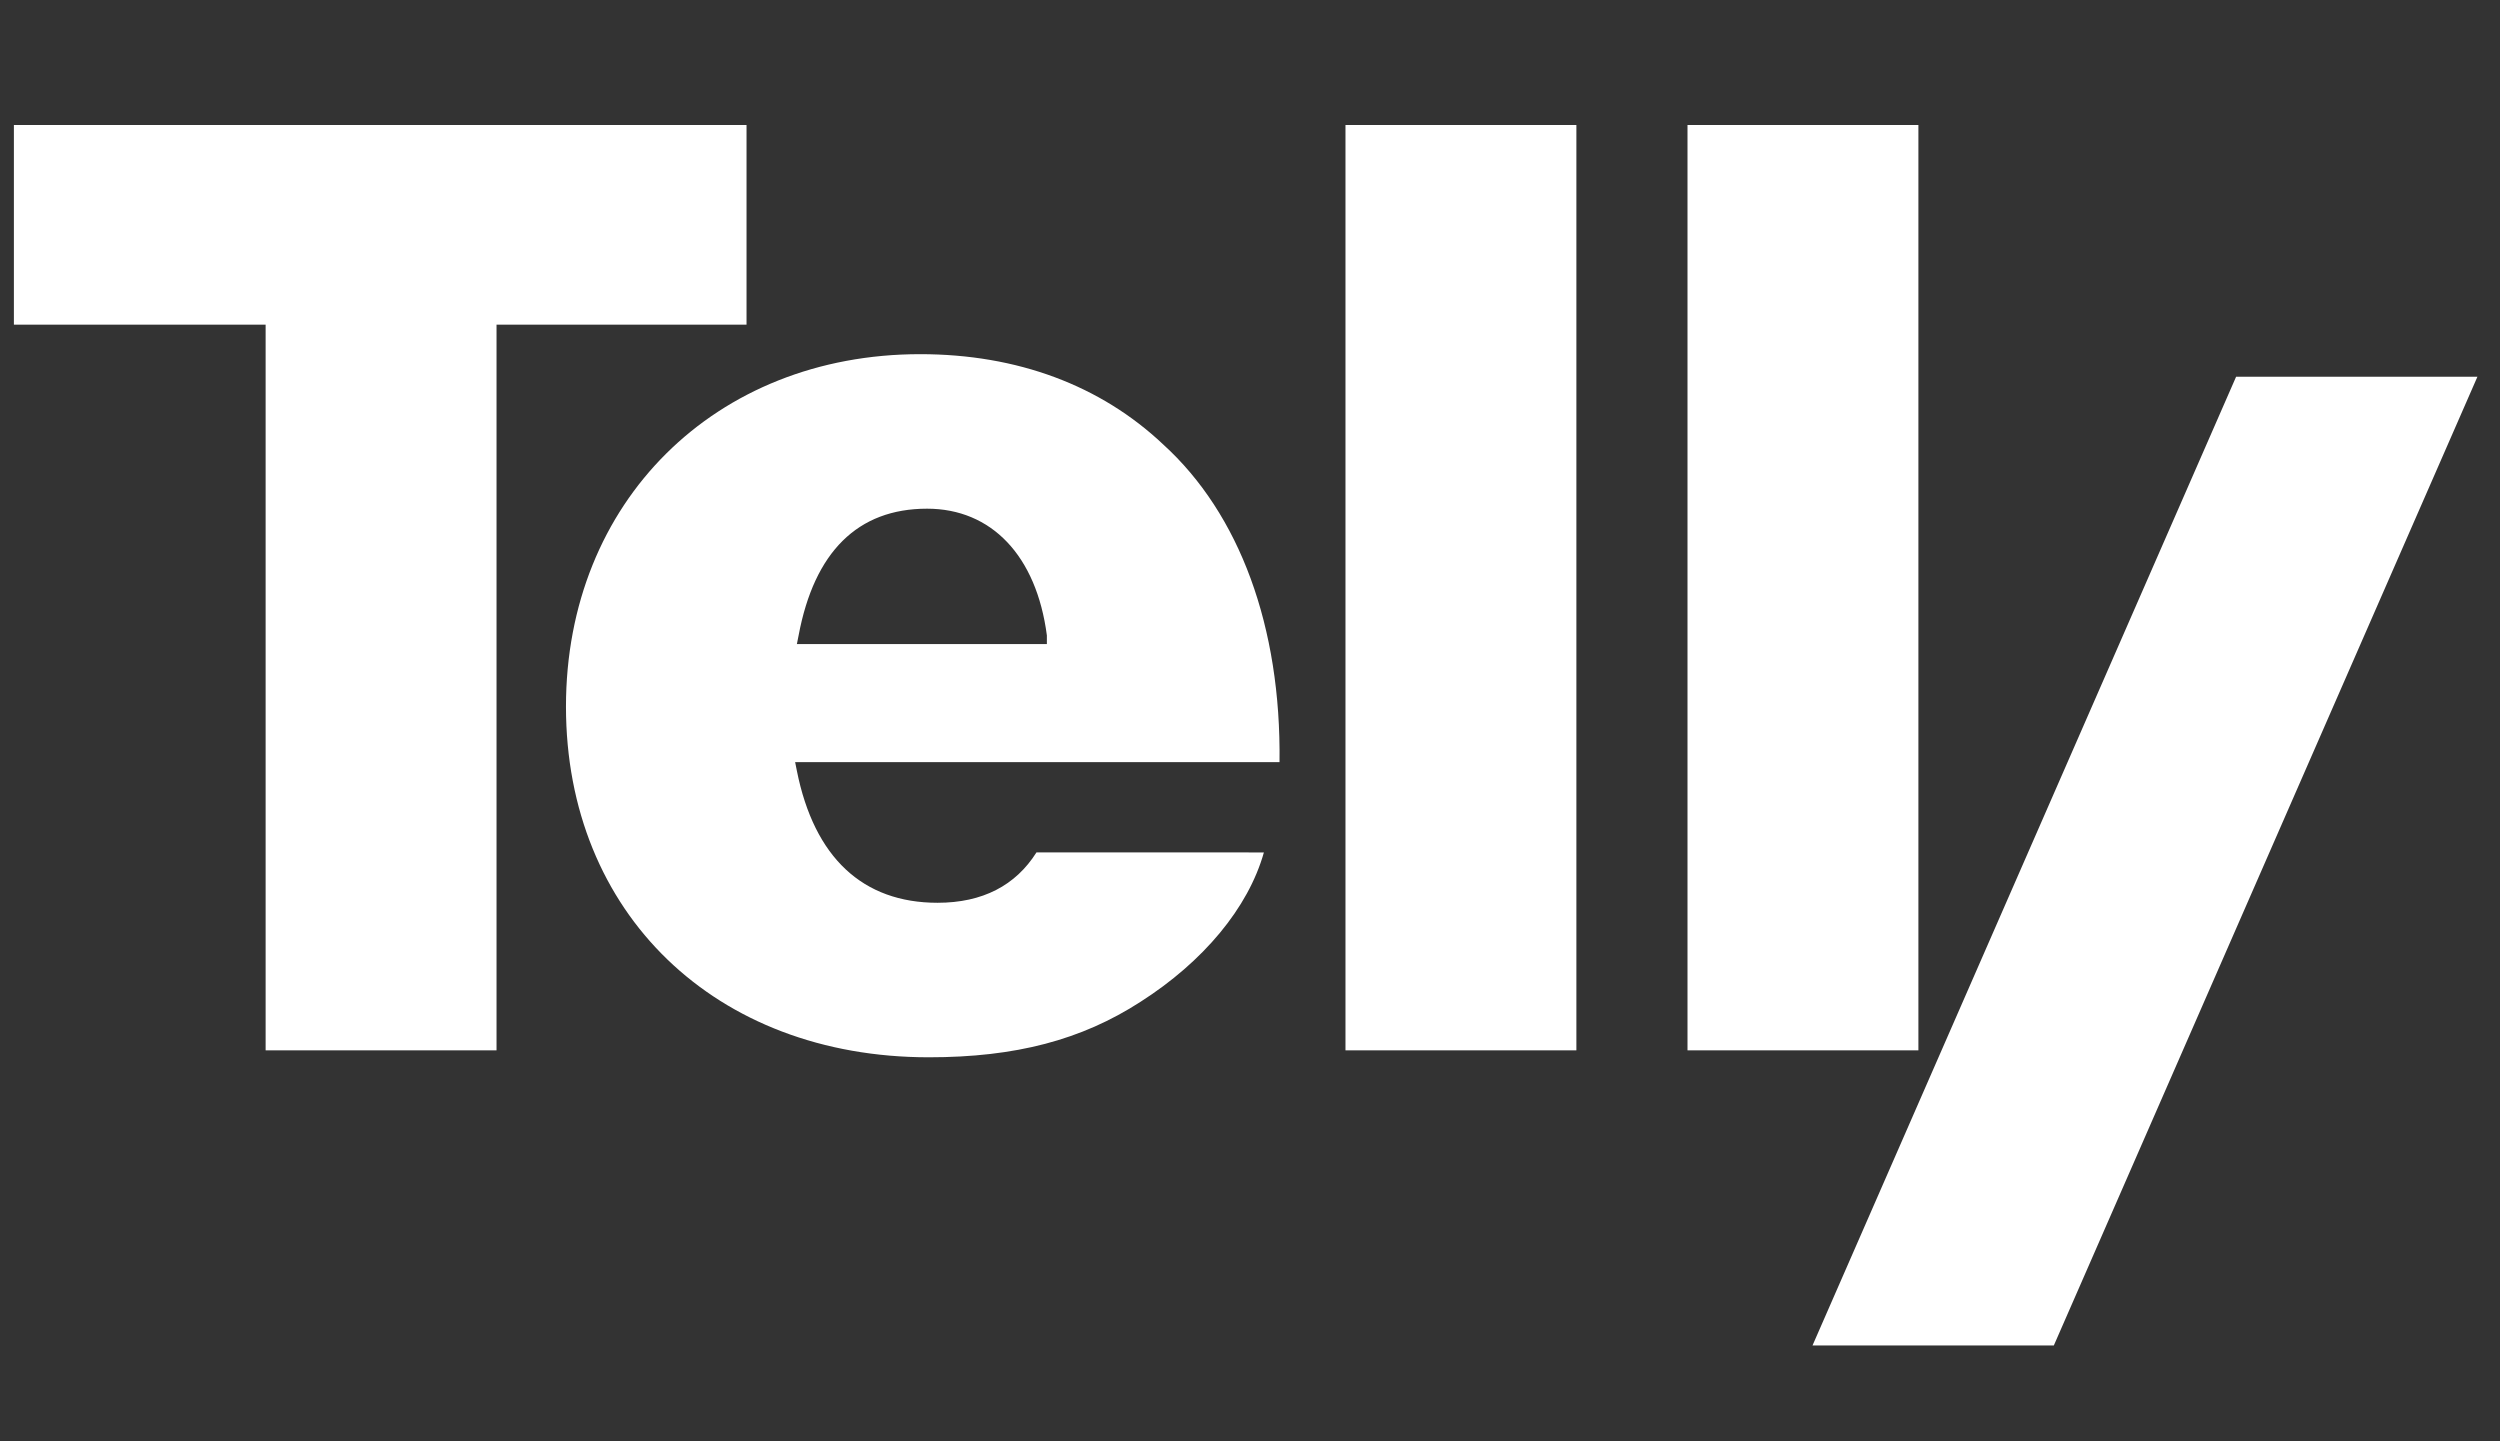
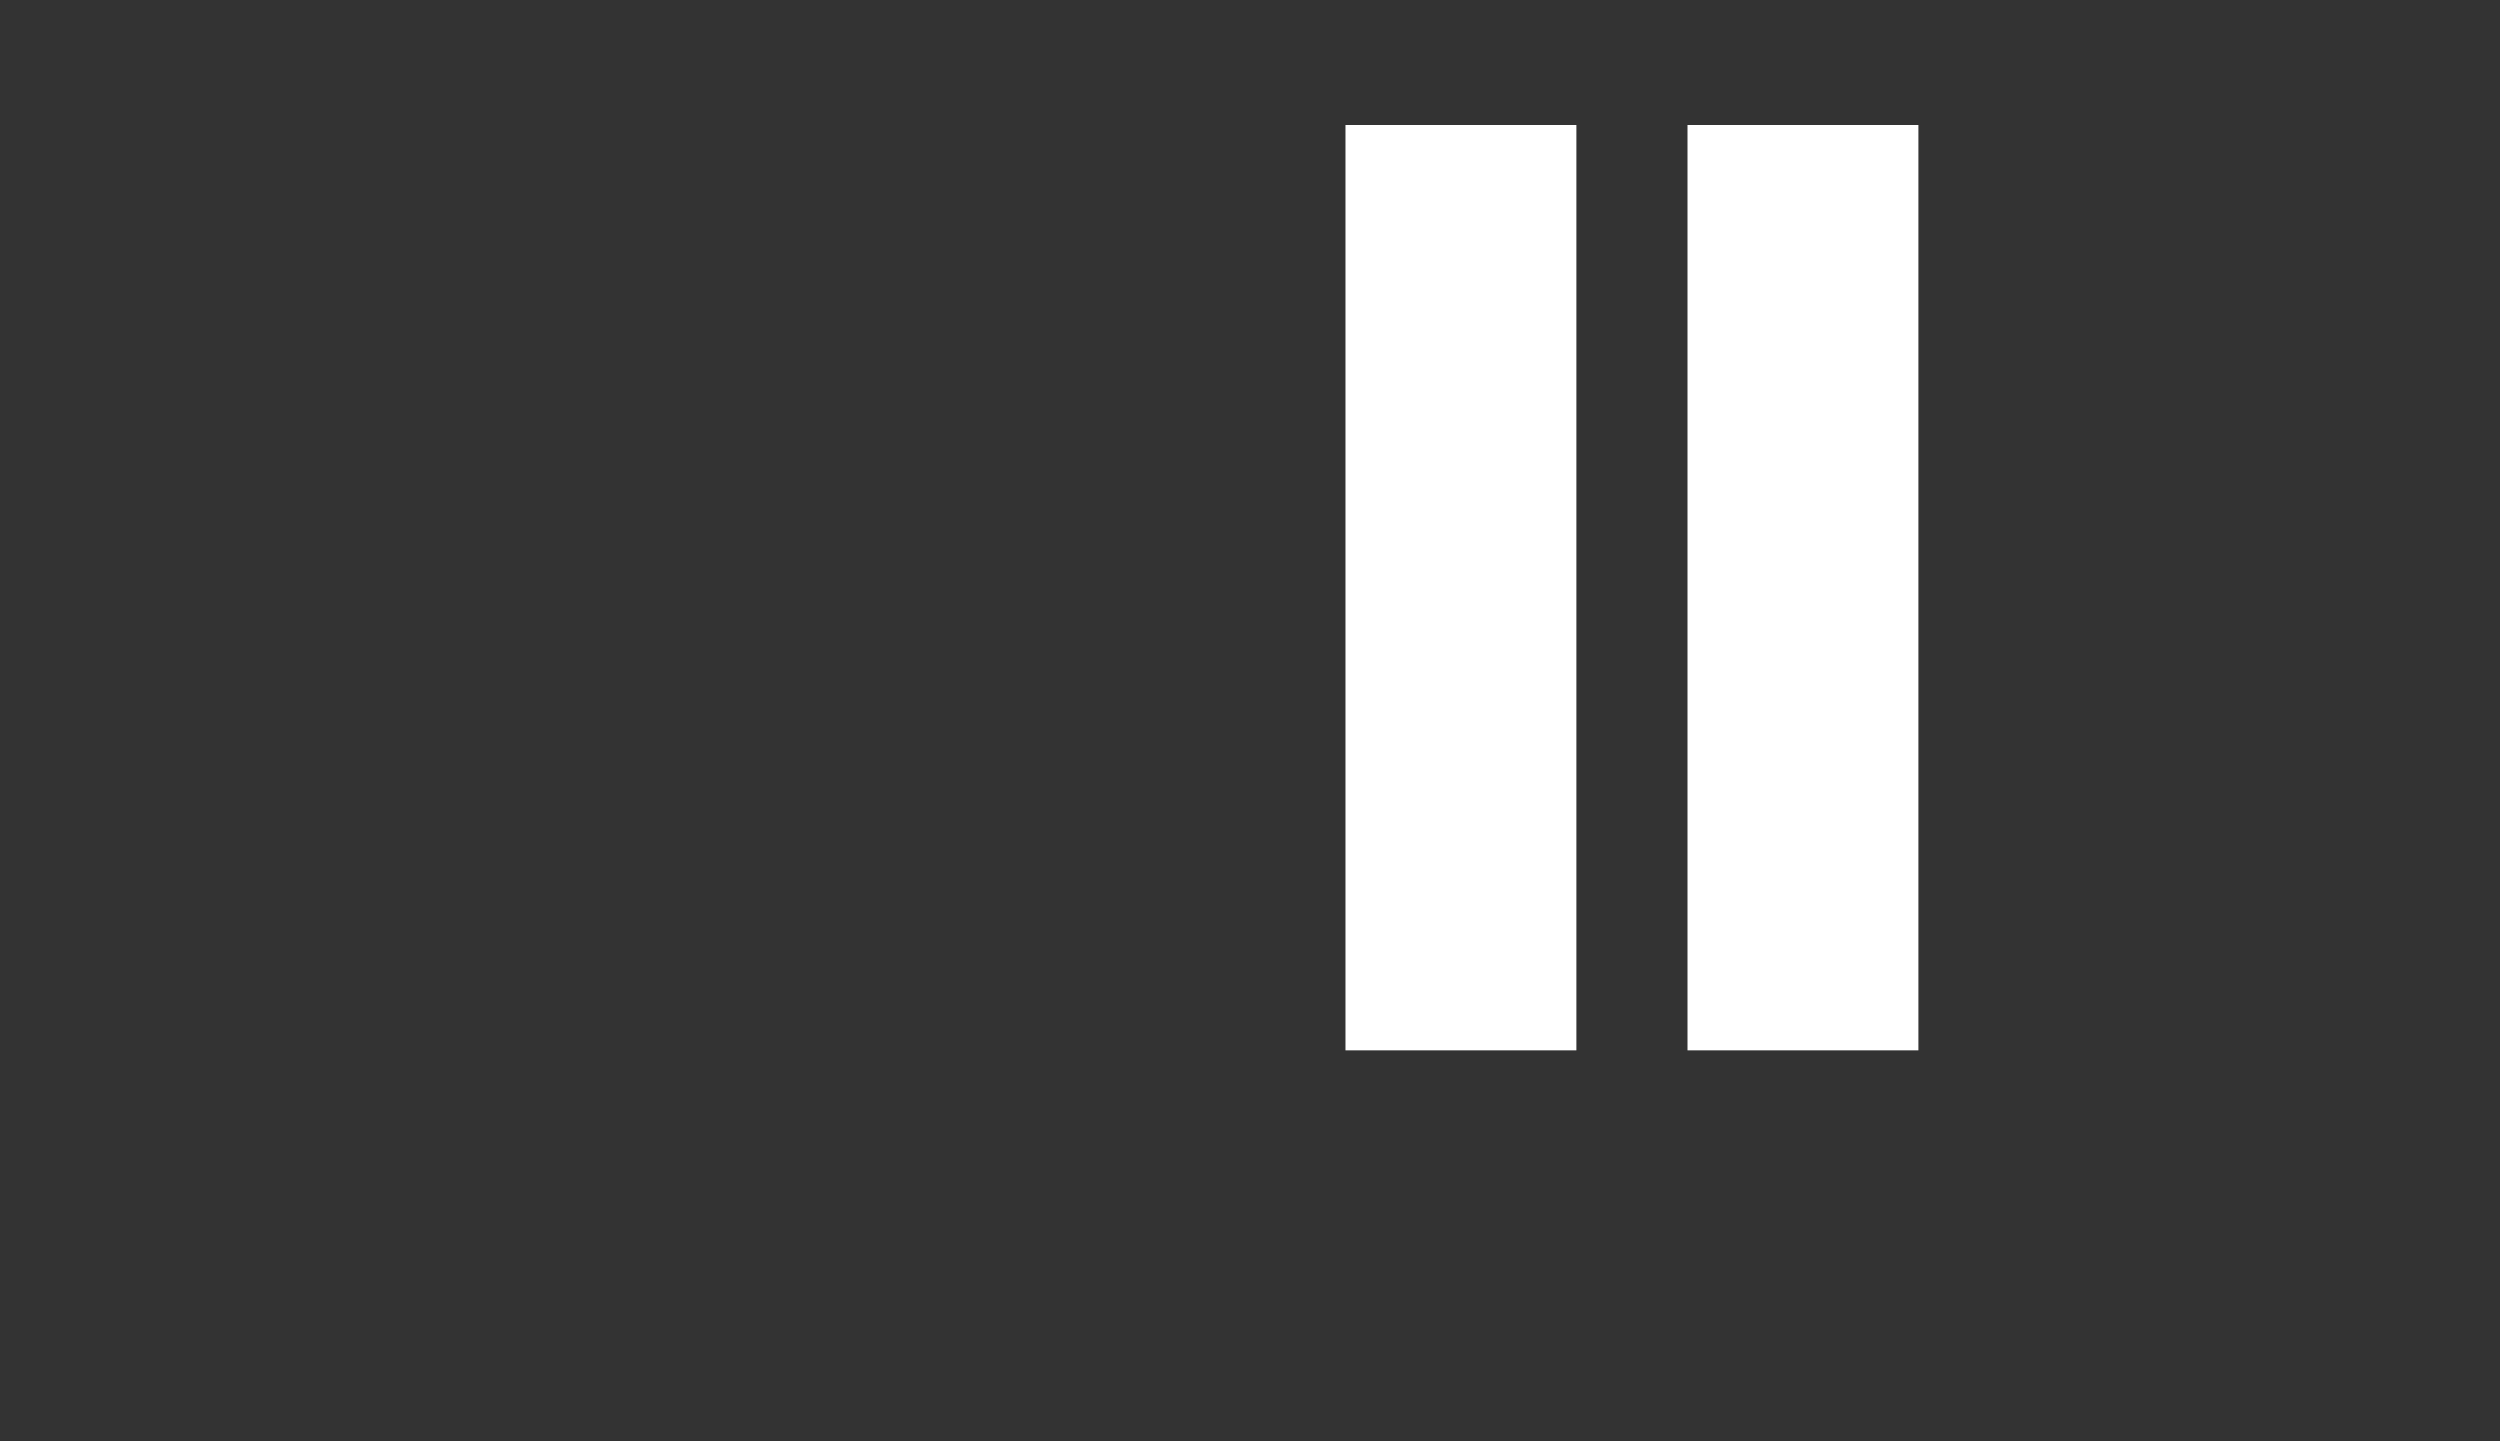
<svg xmlns="http://www.w3.org/2000/svg" version="1.1" id="Vrstva_1" x="0px" y="0px" width="144px" height="83px" viewBox="0 0 144 83" style="enable-background:new 0 0 144 83;" xml:space="preserve">
  <rect x="0" y="0" width="144" height="83" fill="#333333" stroke="none" />
  <style type="text/css">
	.st0{fill:#FFFFFF;}
</style>
  <g>
    <g>
-       <path class="st0" d="M60.3,37.1H45.9l0.1-0.5c0.9-4.8,3.4-7.3,7.4-7.3c3.7,0,6.3,2.7,6.9,7.3L60.3,37.1z M53,20.4    c-11.8,0-20.4,8.5-20.4,20.3c0,11.9,8.6,20.2,20.9,20.2c5,0,8.8-1,12.2-3.2c3.6-2.3,6.2-5.4,7.1-8.6H59.7C58.5,51,56.6,52,54,52    c-4.3,0-7.1-2.6-8.1-7.6l-0.1-0.5h27.9c0.1-7.8-2.3-14.3-6.7-18.3C63.4,22.2,58.6,20.4,53,20.4" />
-     </g>
-     <polygon class="st0" points="104.4,77.5 128.8,21.7 142.7,21.7 118.3,77.5  " />
-     <polygon class="st0" points="15.3,60.5 28.6,60.5 28.6,18.7 43,18.7 43,7.2 0.8,7.2 0.8,18.7 15.3,18.7  " />
+       </g>
    <rect x="77.5" y="7.2" class="st0" width="13.3" height="53.3" />
    <rect x="97.2" y="7.2" class="st0" width="13.3" height="53.3" />
  </g>
</svg>